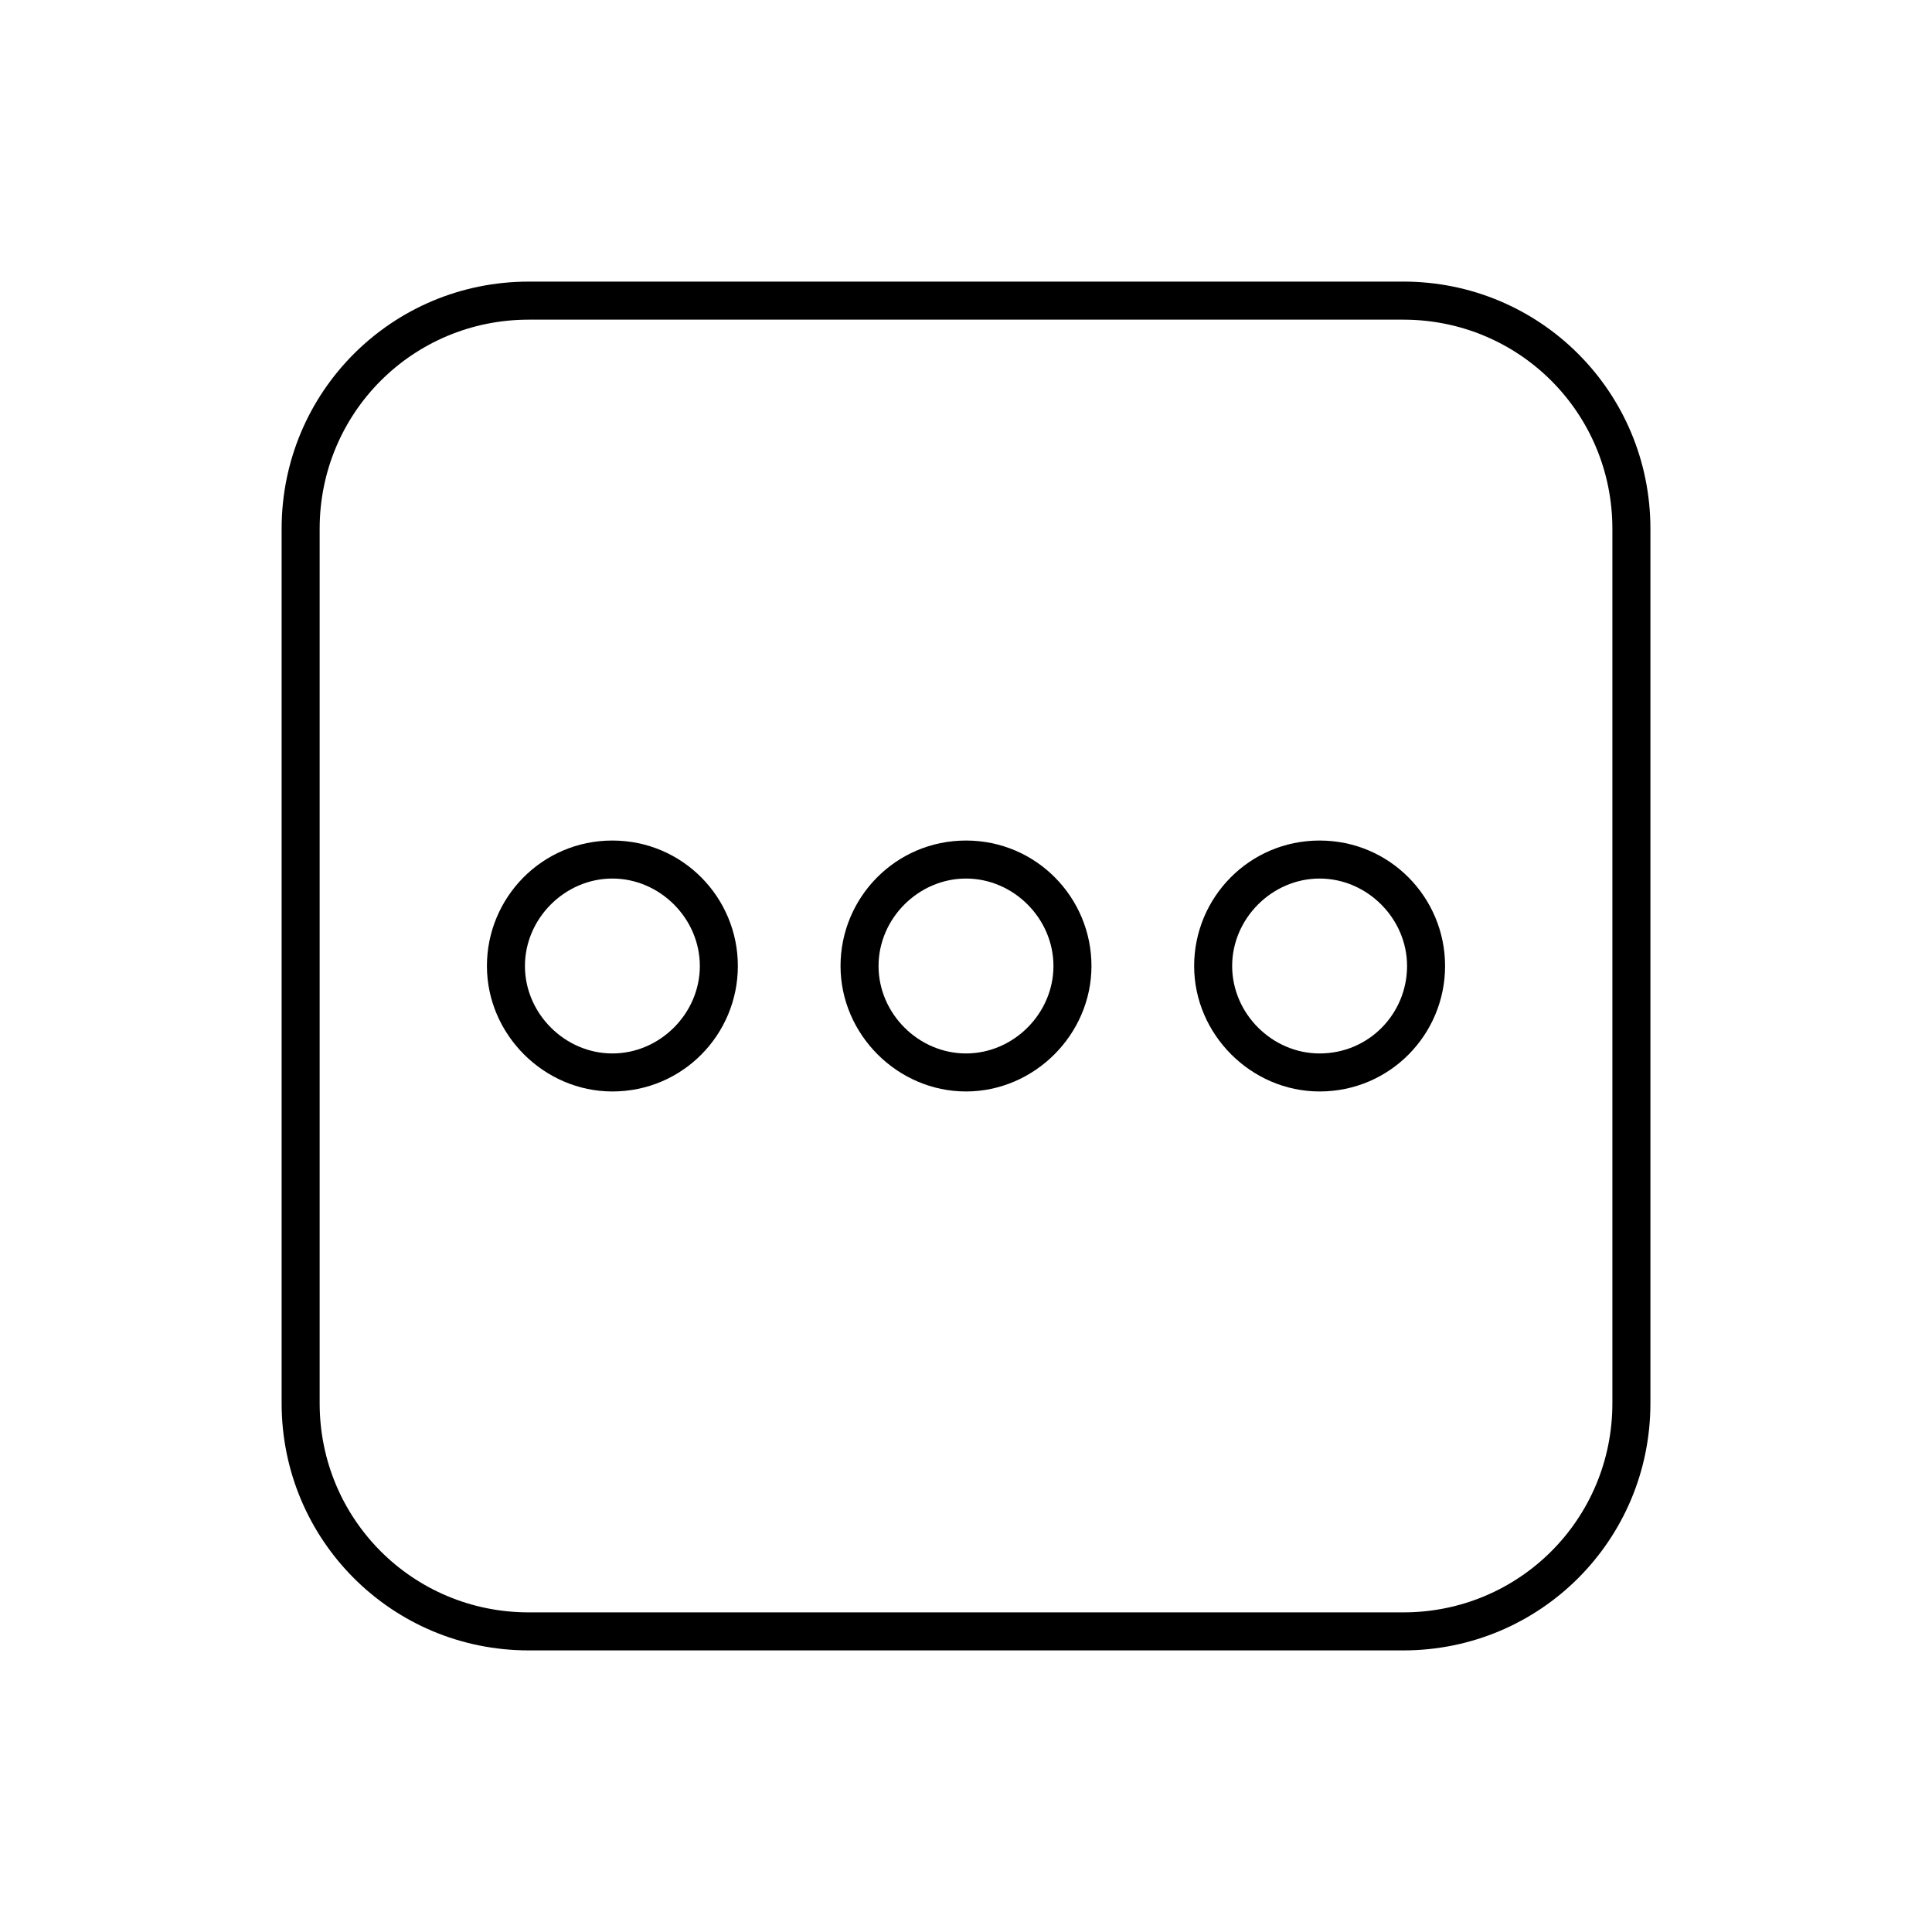
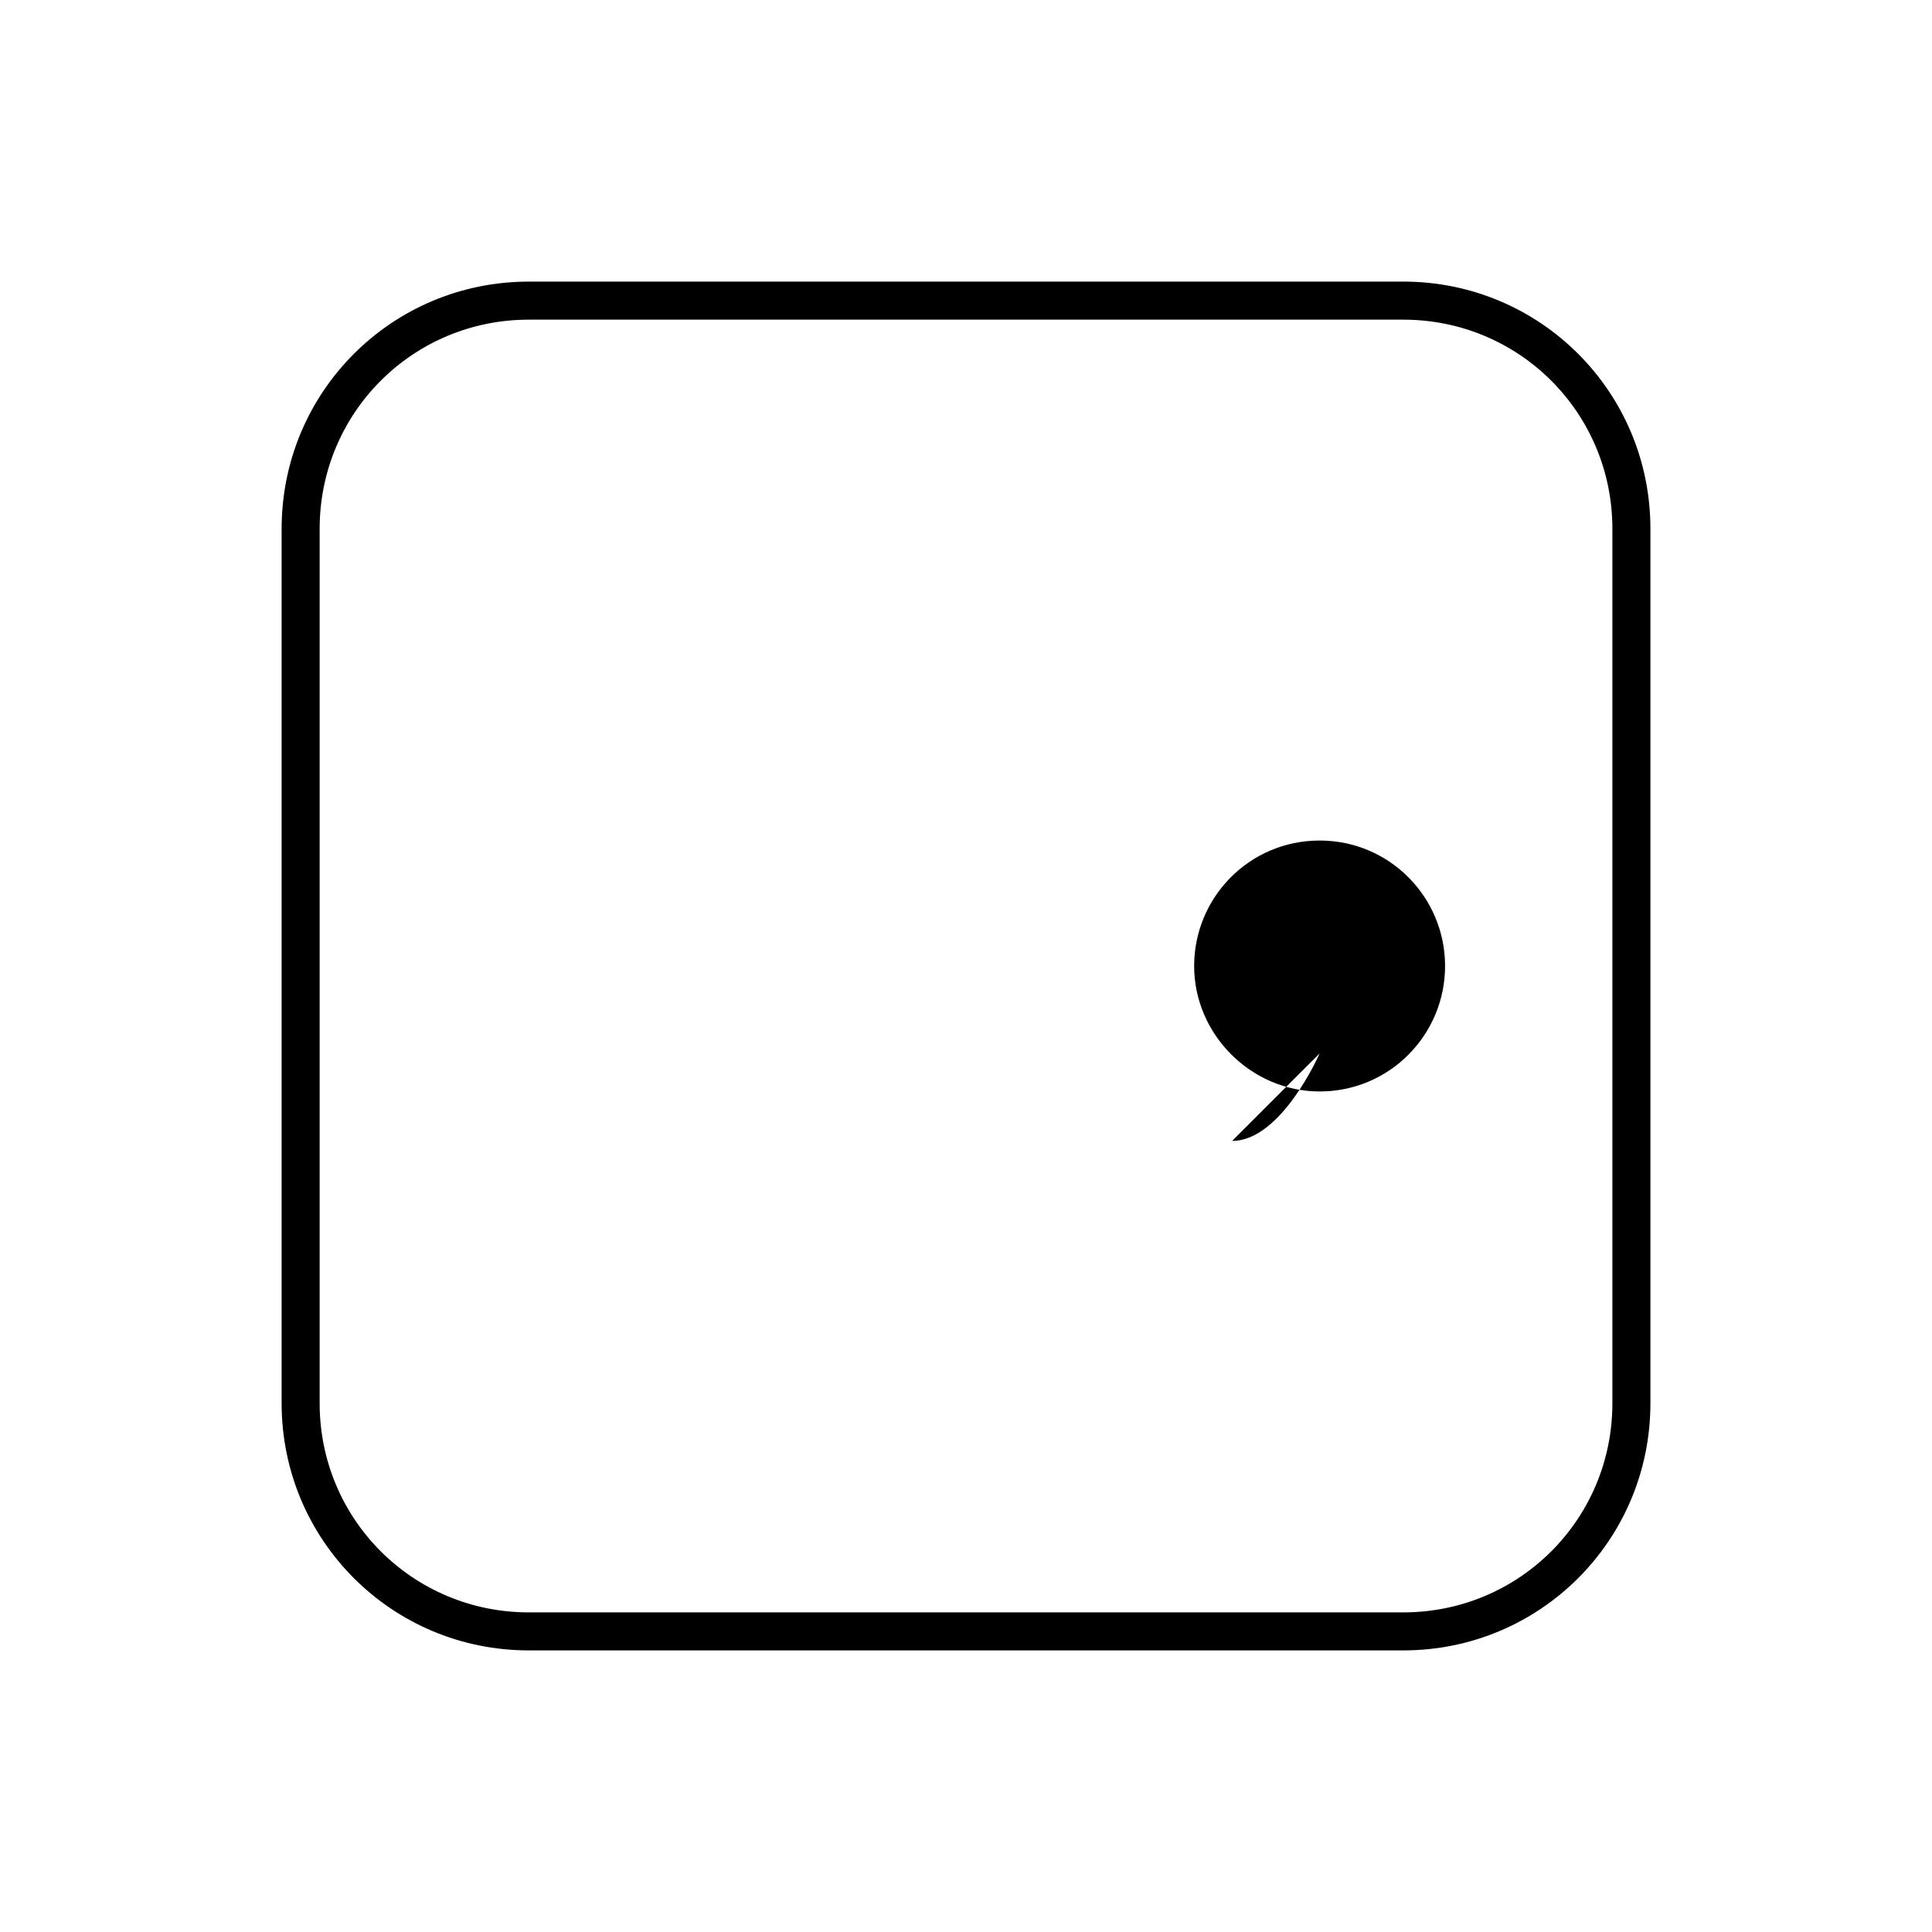
<svg xmlns="http://www.w3.org/2000/svg" fill="#000000" width="800px" height="800px" version="1.1" viewBox="144 144 512 512">
  <g>
-     <path d="m306.29 366.75c-18.641 0-33.25 15.113-33.25 33.25 0 18.137 15.113 33.25 33.25 33.25 18.641 0 33.25-15.113 33.25-33.25 0.004-18.133-14.609-33.25-33.25-33.25zm0 56.426c-12.594 0-23.176-10.578-23.176-23.176 0-12.594 10.578-23.176 23.176-23.176 12.598 0.004 23.176 10.582 23.176 23.18 0 12.594-10.578 23.172-23.176 23.172z" />
-     <path d="m400 366.75c-18.641 0-33.25 15.113-33.25 33.25 0 18.137 15.113 33.25 33.25 33.25s33.25-15.113 33.25-33.25c0-18.133-14.609-33.25-33.25-33.25zm0 56.426c-12.594 0-23.176-10.578-23.176-23.176 0-12.594 10.578-23.176 23.176-23.176 12.594 0 23.176 10.578 23.176 23.176-0.004 12.598-10.582 23.176-23.176 23.176z" />
-     <path d="m493.71 366.75c-18.641 0-33.25 15.113-33.25 33.25 0 18.137 15.113 33.25 33.25 33.25 18.641 0 33.25-15.113 33.25-33.25 0-18.133-14.609-33.25-33.25-33.25zm0 56.426c-12.594 0-23.176-10.578-23.176-23.176 0-12.594 10.578-23.176 23.176-23.176 12.594 0 23.176 10.578 23.176 23.176s-10.078 23.176-23.176 23.176z" />
+     <path d="m493.71 366.75c-18.641 0-33.25 15.113-33.25 33.25 0 18.137 15.113 33.25 33.25 33.25 18.641 0 33.25-15.113 33.25-33.25 0-18.133-14.609-33.25-33.25-33.25zm0 56.426s-10.078 23.176-23.176 23.176z" />
    <path d="m515.88 218.63h-231.75c-36.273 0-65.496 29.223-65.496 65.496v231.75c0 36.273 29.223 65.496 65.496 65.496h231.75c36.273 0 65.496-29.223 65.496-65.496v-231.76c0-36.273-29.223-65.492-65.496-65.492zm55.418 297.25c0 30.73-24.688 55.418-55.418 55.418h-231.75c-30.73 0-55.418-24.688-55.418-55.418v-231.75c0-30.73 24.688-55.418 55.418-55.418h231.75c30.73 0 55.418 24.688 55.418 55.418z" />
  </g>
</svg>